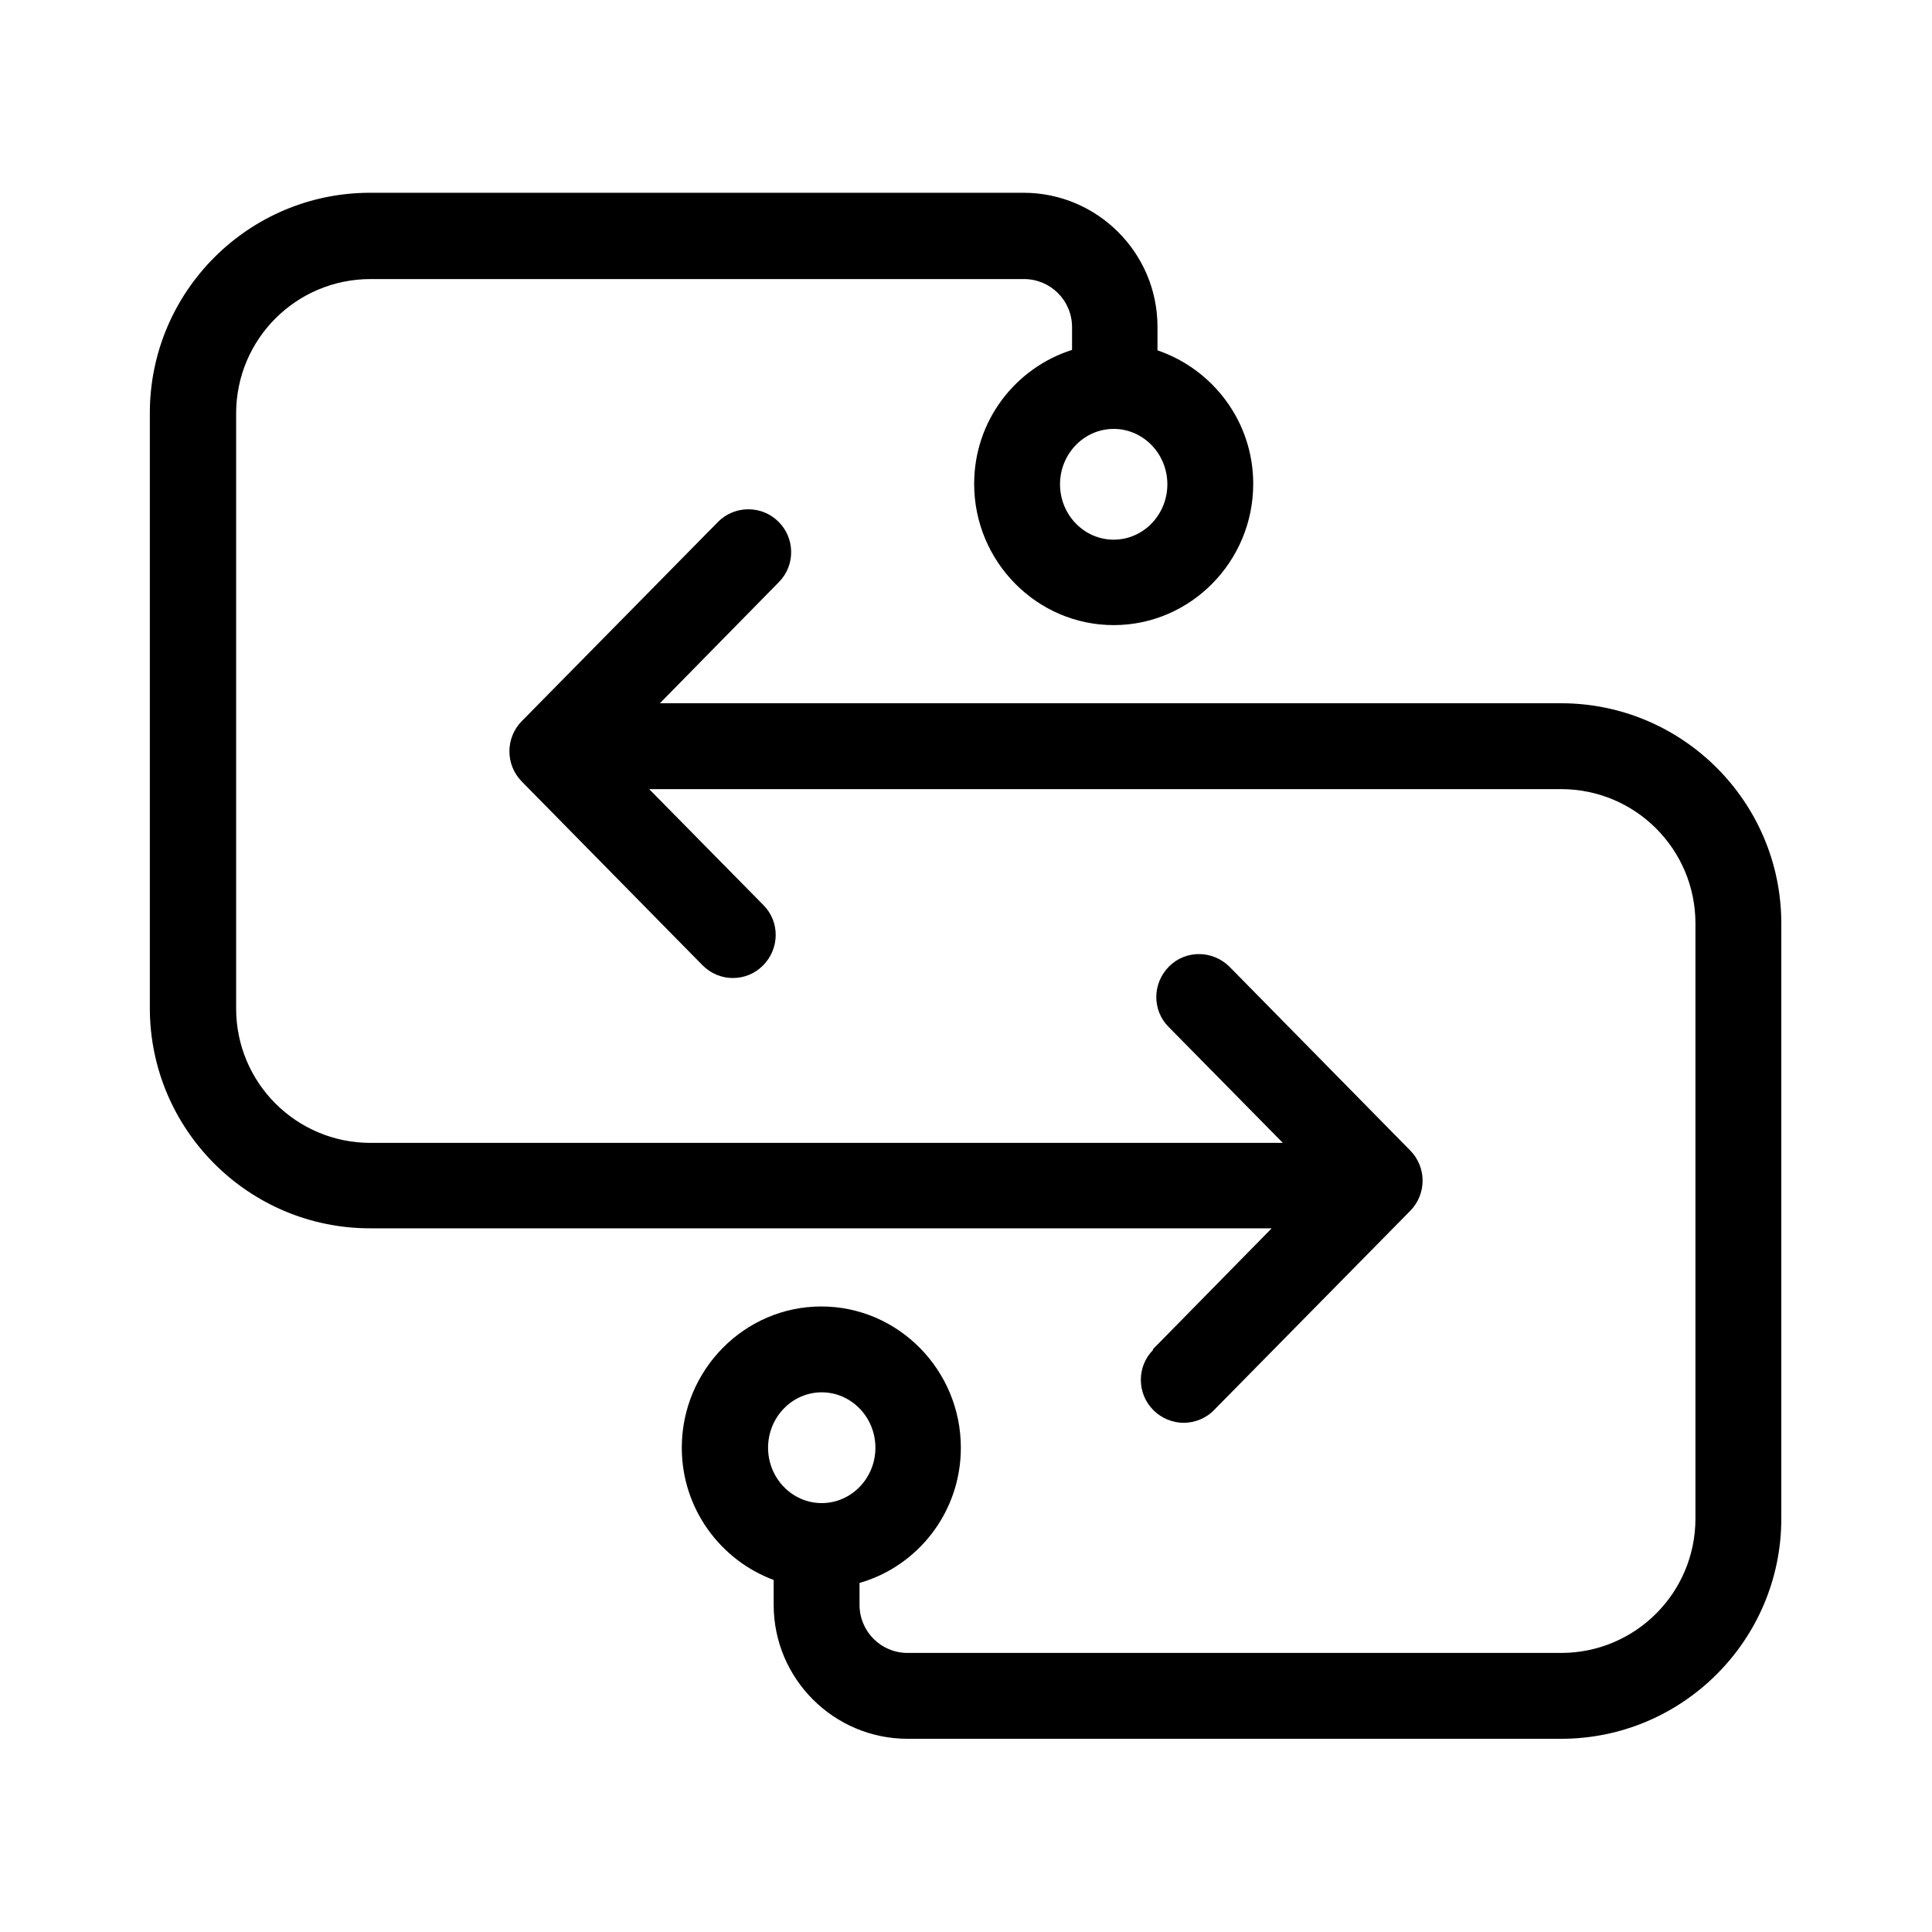
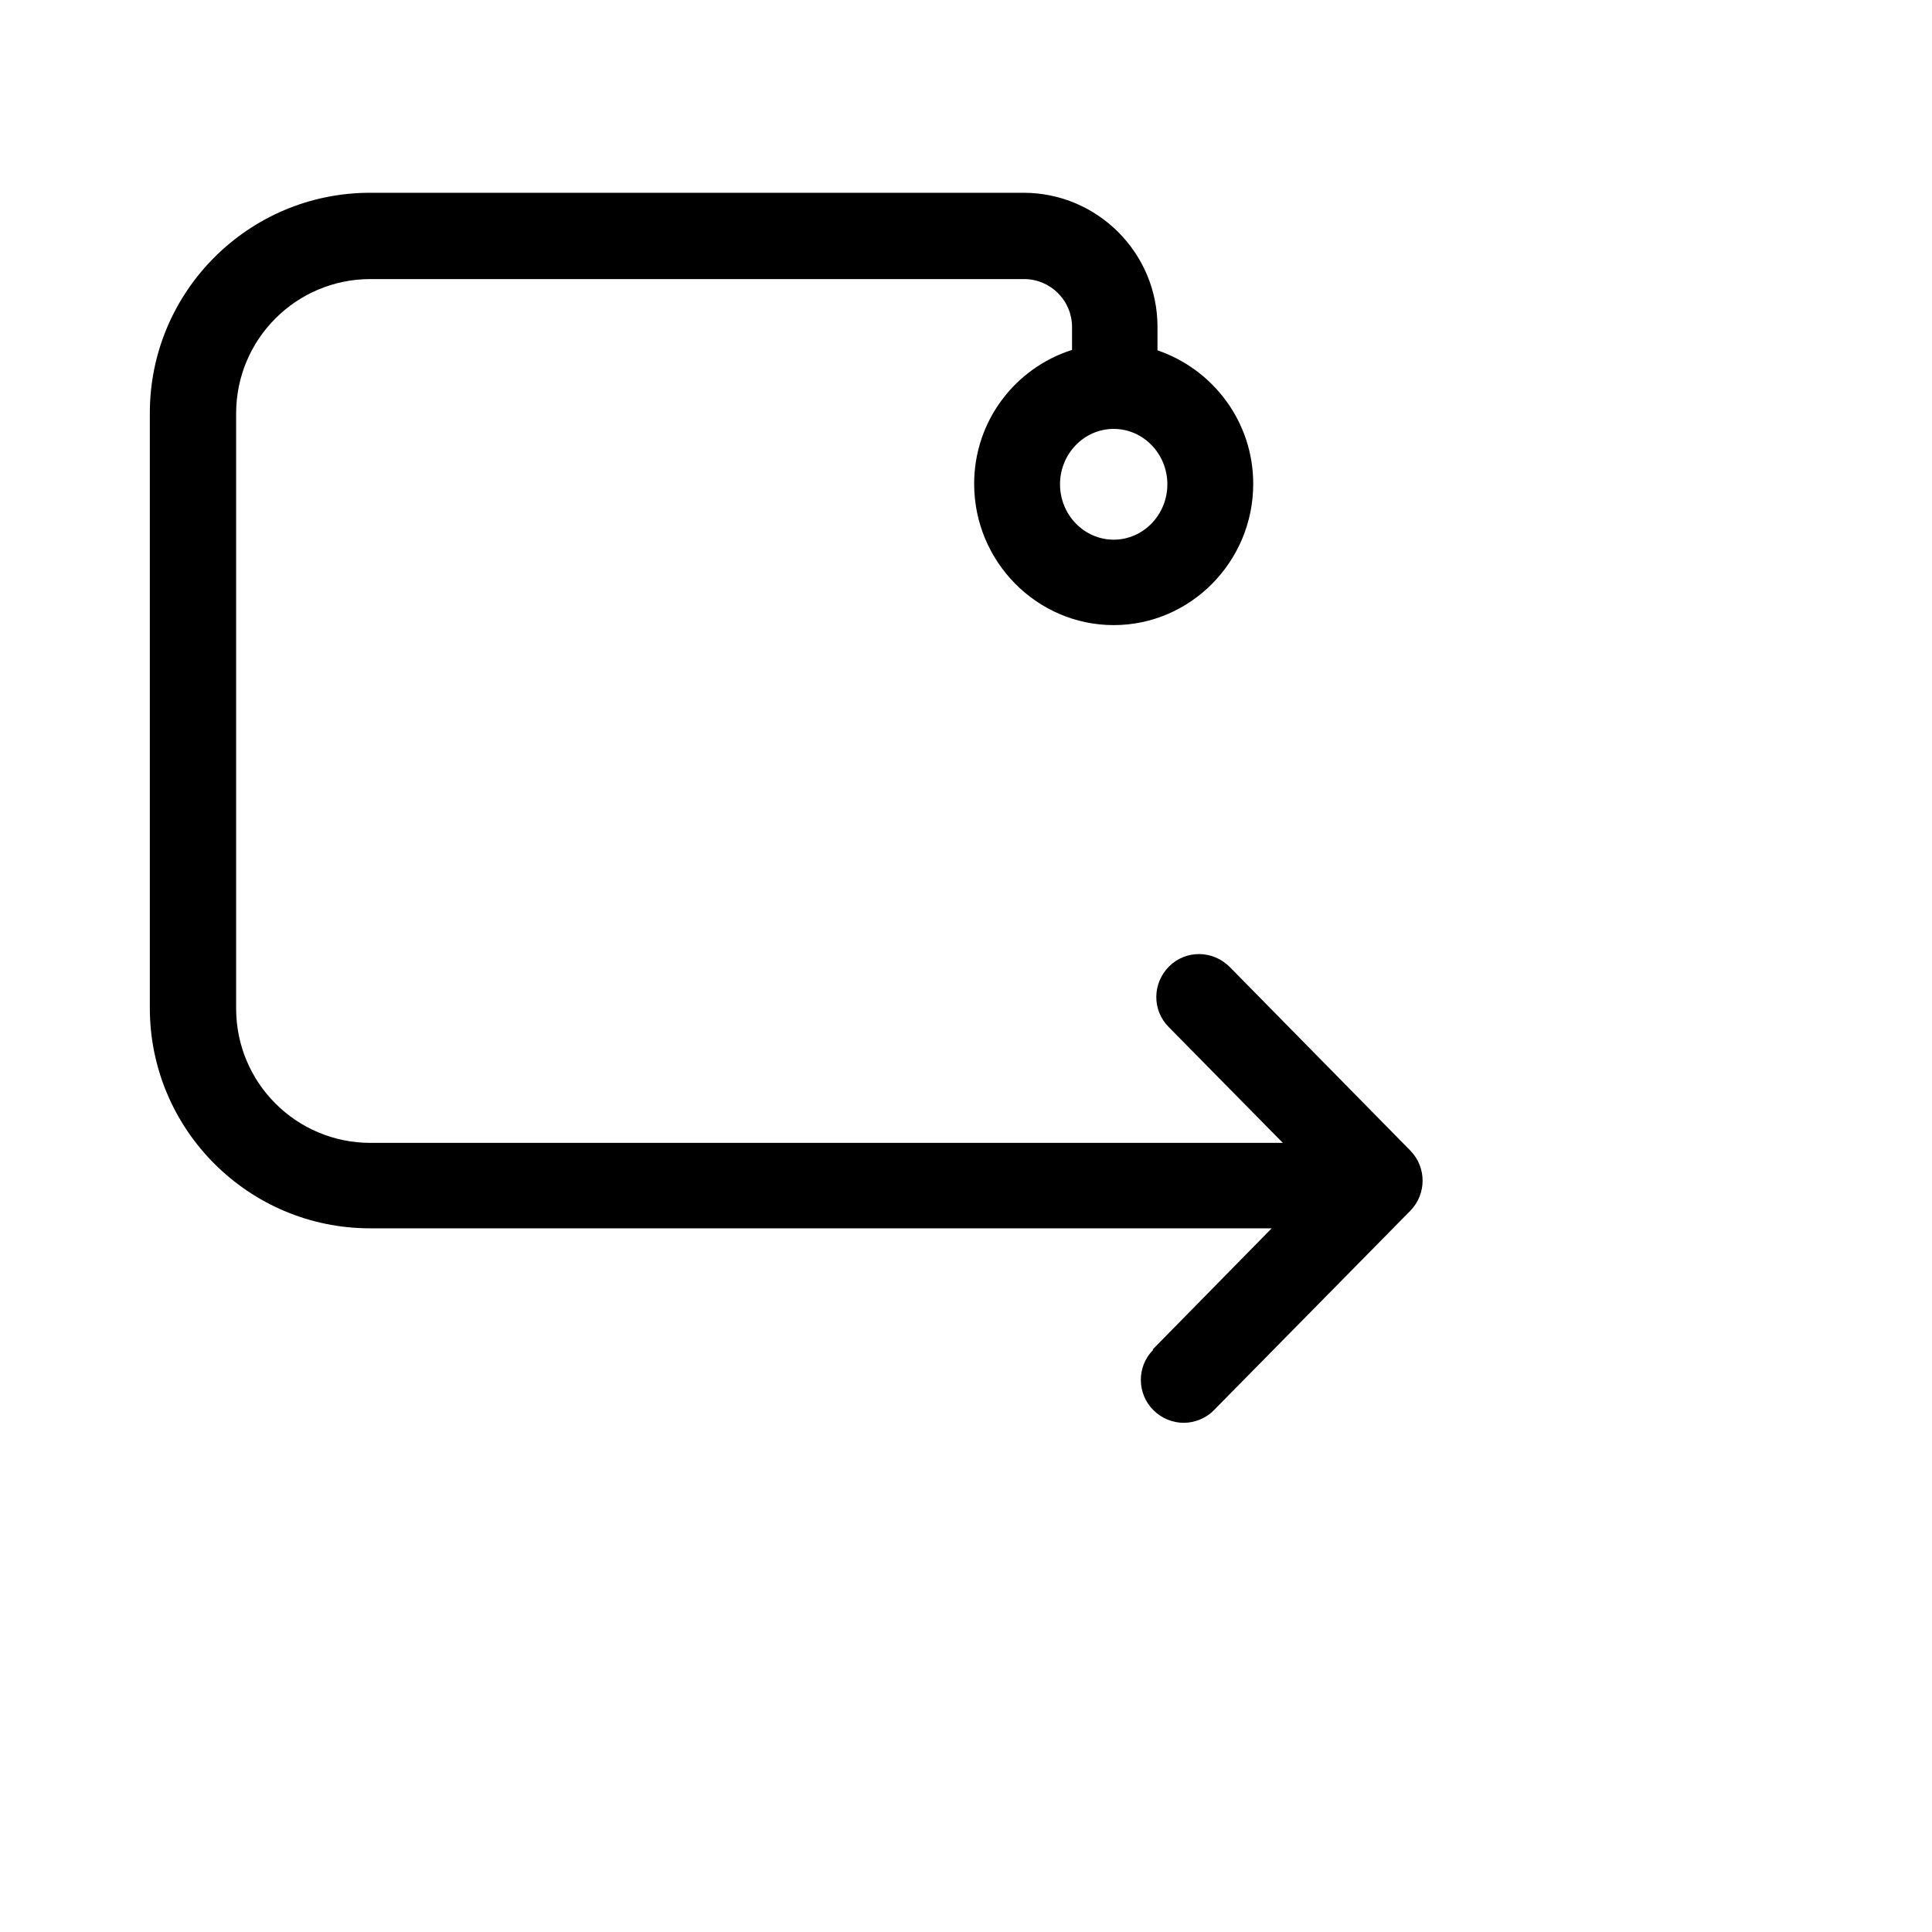
<svg xmlns="http://www.w3.org/2000/svg" id="Layer_1" viewBox="0 0 45 45">
-   <path d="M36.37,16.38H15.37l2.77-2.82c.39-.39.38-1.03-.01-1.41-.39-.39-1.03-.38-1.41.01l-4.57,4.64c-.38.39-.38,1.01,0,1.4l4.21,4.28c.2.2.45.3.71.3s.51-.1.7-.29c.39-.39.4-1.02.01-1.41l-2.66-2.7h21.24c1.73,0,3.13,1.4,3.13,3.13v13.86c0,1.73-1.4,3.13-3.13,3.13h-15.22c-.62,0-1.12-.5-1.12-1.12v-.51c1.36-.39,2.36-1.65,2.36-3.15,0-1.81-1.46-3.29-3.25-3.29s-3.25,1.48-3.25,3.29c0,1.42.9,2.62,2.14,3.08v.58c0,1.72,1.4,3.12,3.12,3.12h15.22c2.83,0,5.13-2.3,5.13-5.13v-13.86c0-2.83-2.3-5.13-5.13-5.13ZM19.14,35.01c-.69,0-1.25-.58-1.25-1.29s.56-1.29,1.25-1.29,1.25.58,1.25,1.29-.56,1.29-1.25,1.29Z" />
  <path d="M26.86,31.44c-.39.39-.38,1.03.01,1.41.19.19.45.29.7.29s.52-.1.71-.3l4.57-4.64c.38-.39.38-1.01,0-1.4l-4.21-4.28c-.39-.39-1.02-.4-1.41-.01-.39.39-.4,1.02-.01,1.41l2.66,2.7H8.63c-1.73,0-3.13-1.4-3.13-3.13v-13.86c0-1.73,1.4-3.13,3.13-3.13h15.22c.62,0,1.12.5,1.12,1.12v.53c-1.32.42-2.28,1.65-2.28,3.12,0,1.81,1.46,3.29,3.25,3.29s3.25-1.48,3.25-3.29c0-1.45-.94-2.67-2.23-3.11v-.55c0-1.72-1.4-3.12-3.12-3.12h-15.22c-2.83,0-5.13,2.3-5.13,5.13v13.86c0,2.83,2.3,5.13,5.13,5.13h21l-2.77,2.82ZM25.94,9.99c.69,0,1.25.58,1.25,1.29s-.56,1.29-1.25,1.29-1.25-.58-1.25-1.29.56-1.29,1.25-1.29Z" />
</svg>